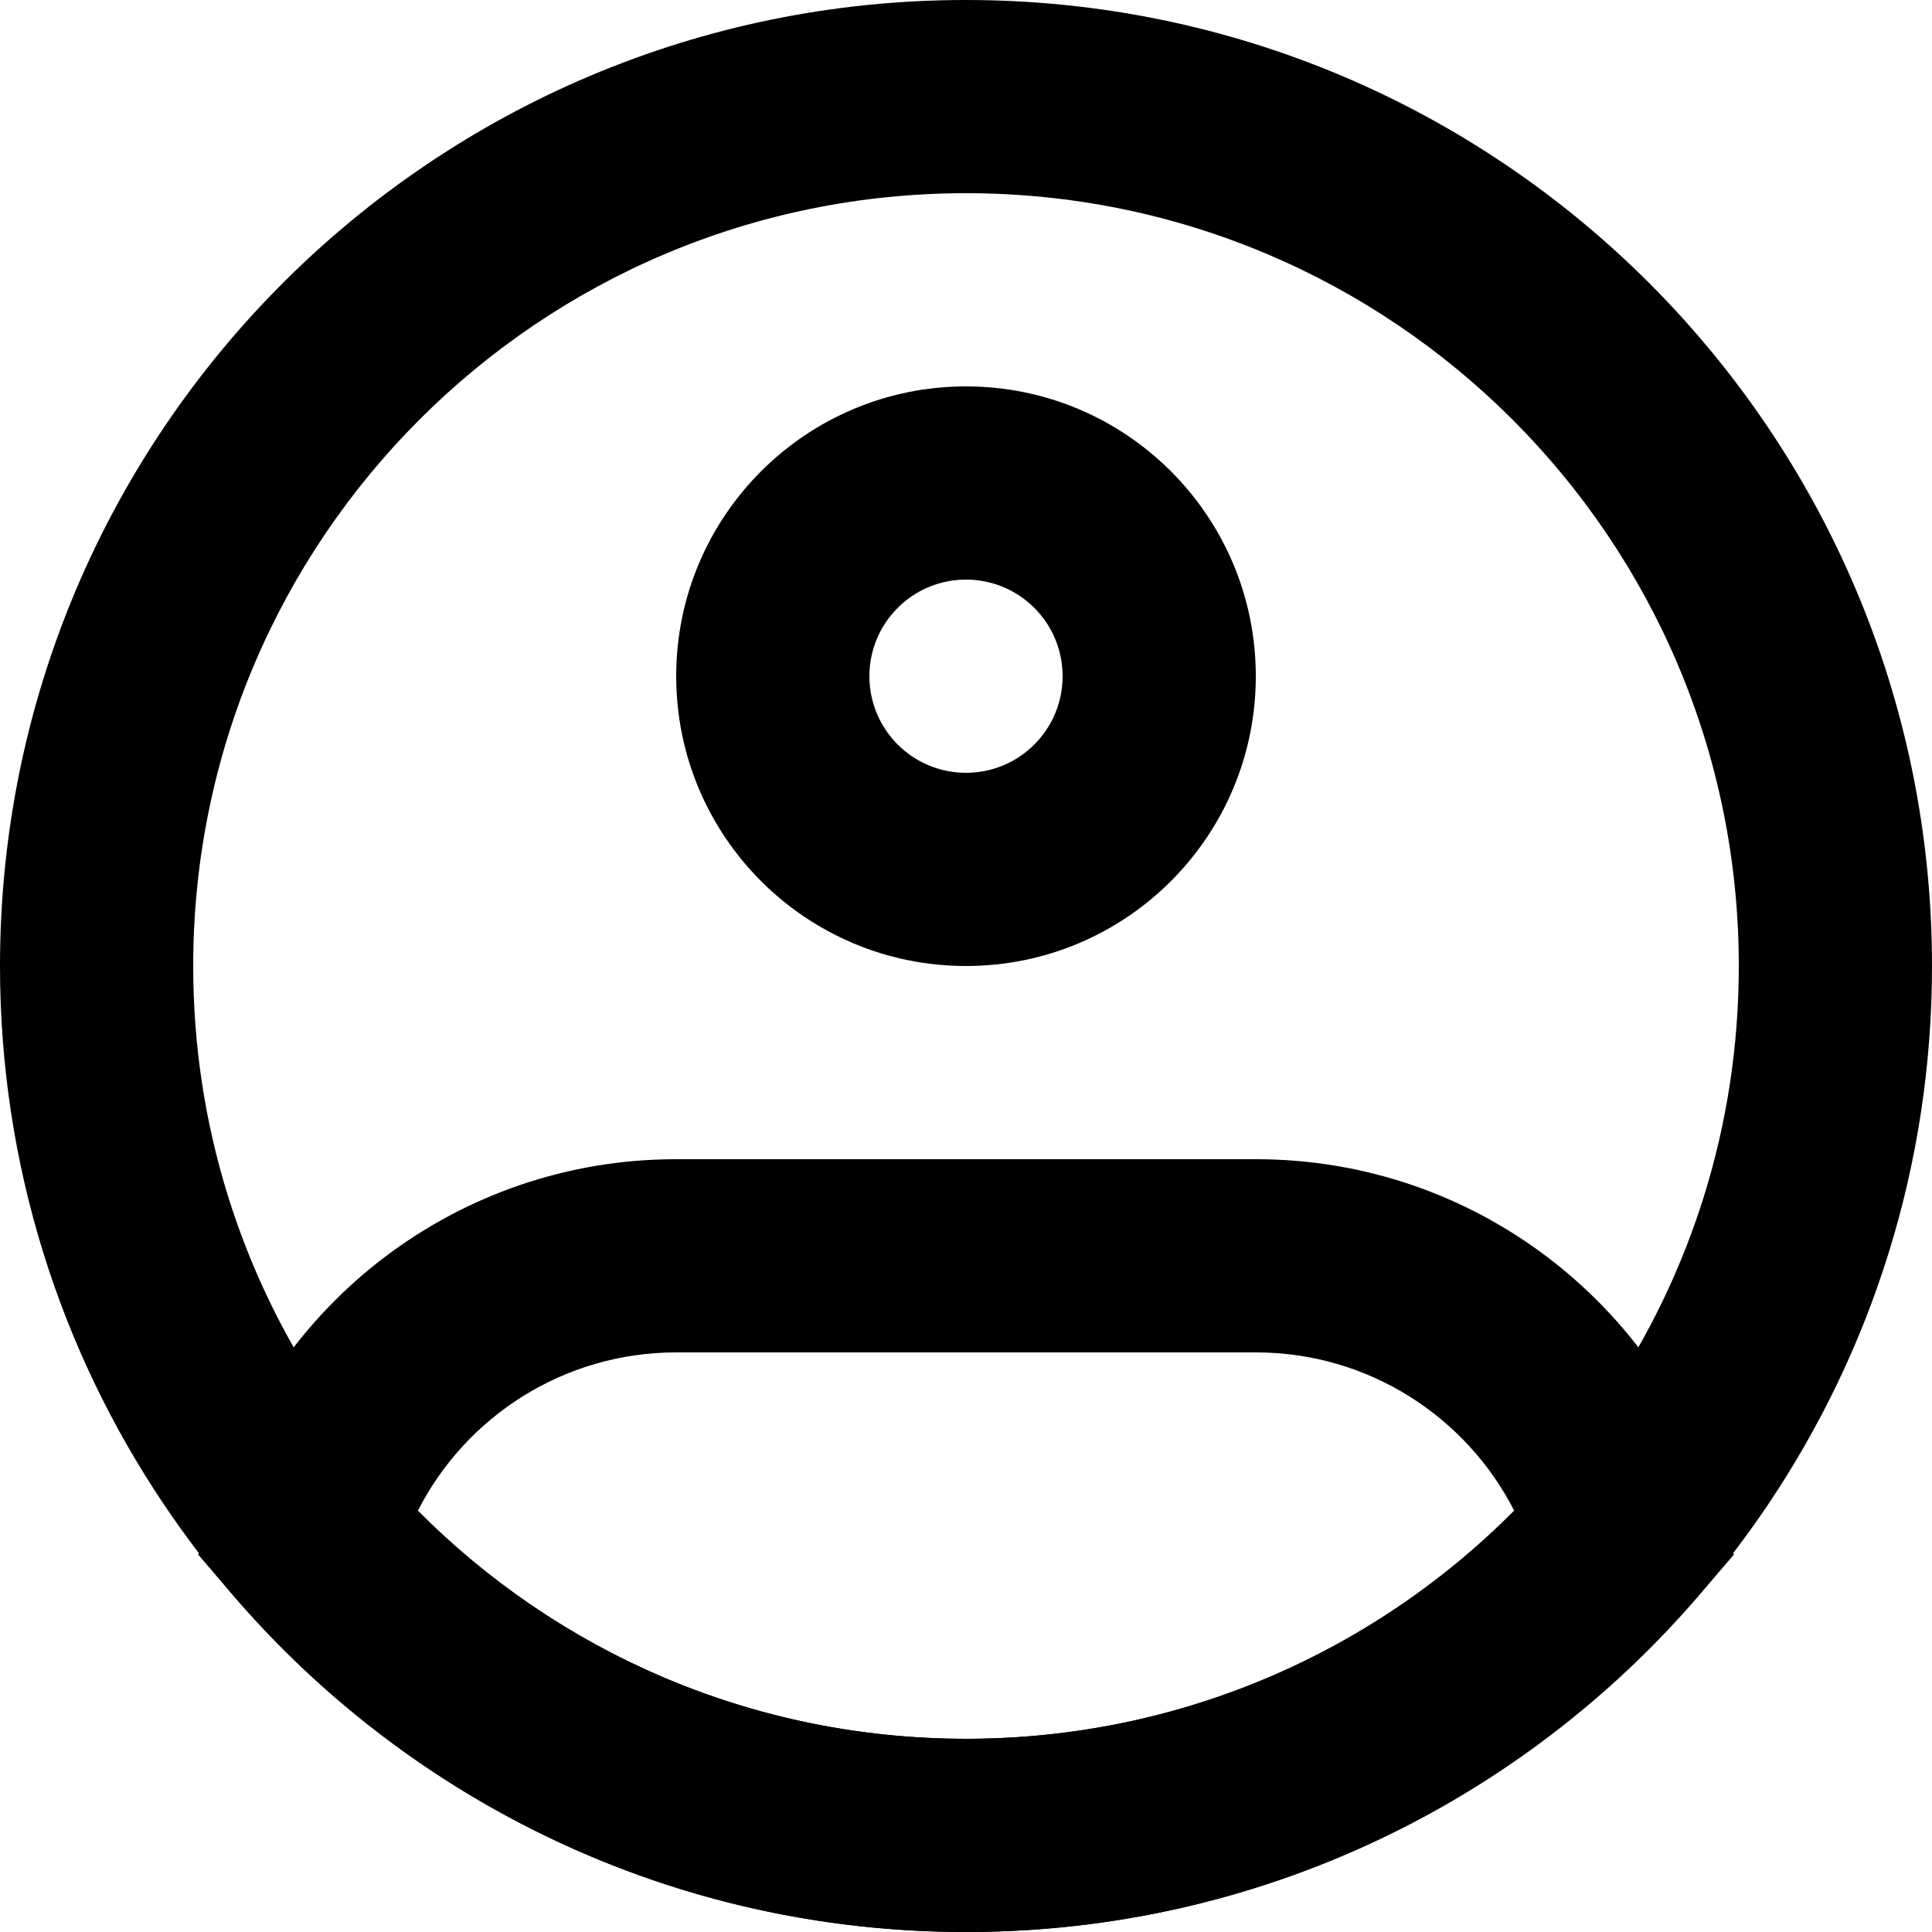
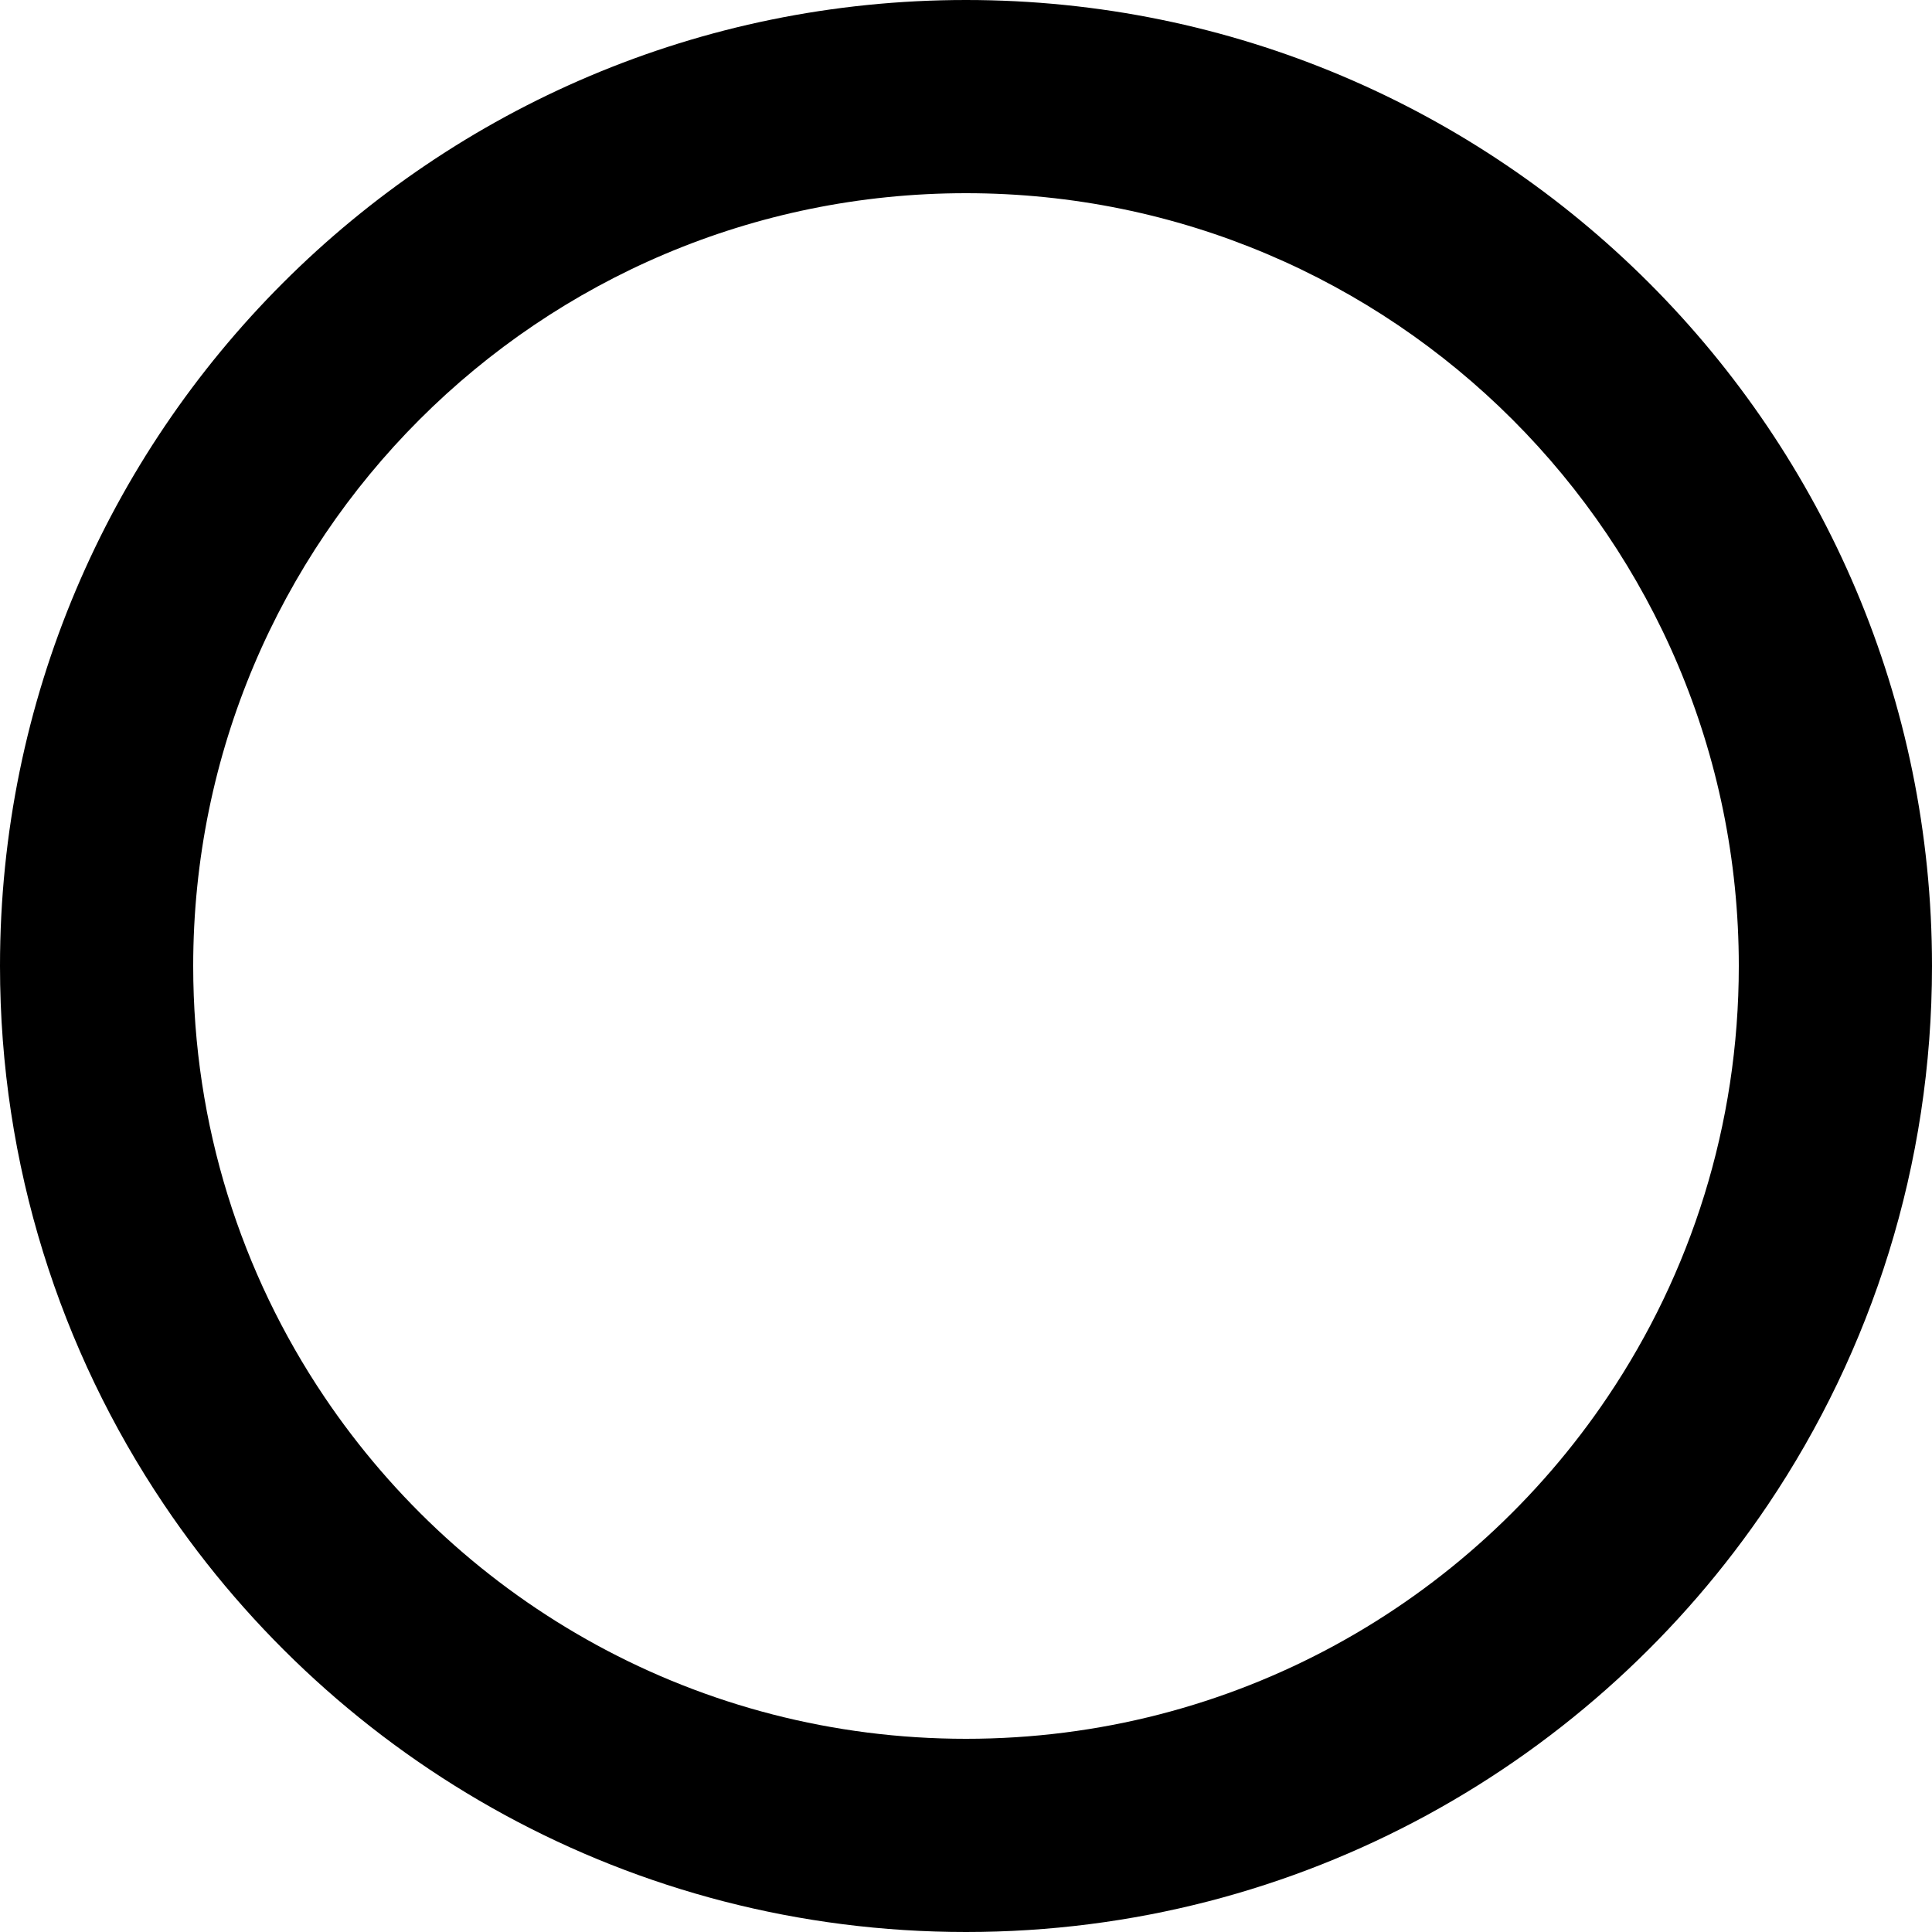
<svg xmlns="http://www.w3.org/2000/svg" width="40" height="40" viewBox="0 0 40 40" fill="none">
  <path fill-rule="evenodd" clip-rule="evenodd" d="M20 4C11.163 4 4 11.163 4 20C4 23.304 4.999 26.369 6.712 28.915C9.588 33.193 14.466 36 20 36C25.534 36 30.412 33.193 33.288 28.915C35.001 26.369 36 23.304 36 20C36 11.163 28.837 4 20 4ZM0 20C0 8.954 8.954 0 20 0C31.046 0 40 8.954 40 20C40 24.124 38.75 27.961 36.608 31.147C33.02 36.483 26.921 40 20 40C13.079 40 6.98 36.483 3.393 31.147C1.25 27.961 0 24.124 0 20Z" fill="black" />
-   <path fill-rule="evenodd" clip-rule="evenodd" d="M20 12C18.895 12 18 12.895 18 14C18 15.105 18.895 16 20 16C21.105 16 22 15.105 22 14C22 12.895 21.105 12 20 12ZM14 14C14 10.686 16.686 8 20 8C23.314 8 26 10.686 26 14C26 17.314 23.314 20 20 20C16.686 20 14 17.314 14 14Z" fill="black" />
-   <path fill-rule="evenodd" clip-rule="evenodd" d="M4.416 31.142C5.645 27.014 9.468 24 14.001 24H26.001C30.533 24 34.356 27.014 35.586 31.142L35.897 32.187L35.187 33.015C31.522 37.288 26.077 40 20.001 40C13.924 40 8.479 37.288 4.814 33.015L4.104 32.187L4.416 31.142ZM8.651 31.278C11.552 34.197 15.565 36 20.001 36C24.437 36 28.45 34.197 31.35 31.278C30.357 29.331 28.332 28 26.001 28H14.001C11.669 28 9.644 29.331 8.651 31.278Z" fill="black" />
</svg>